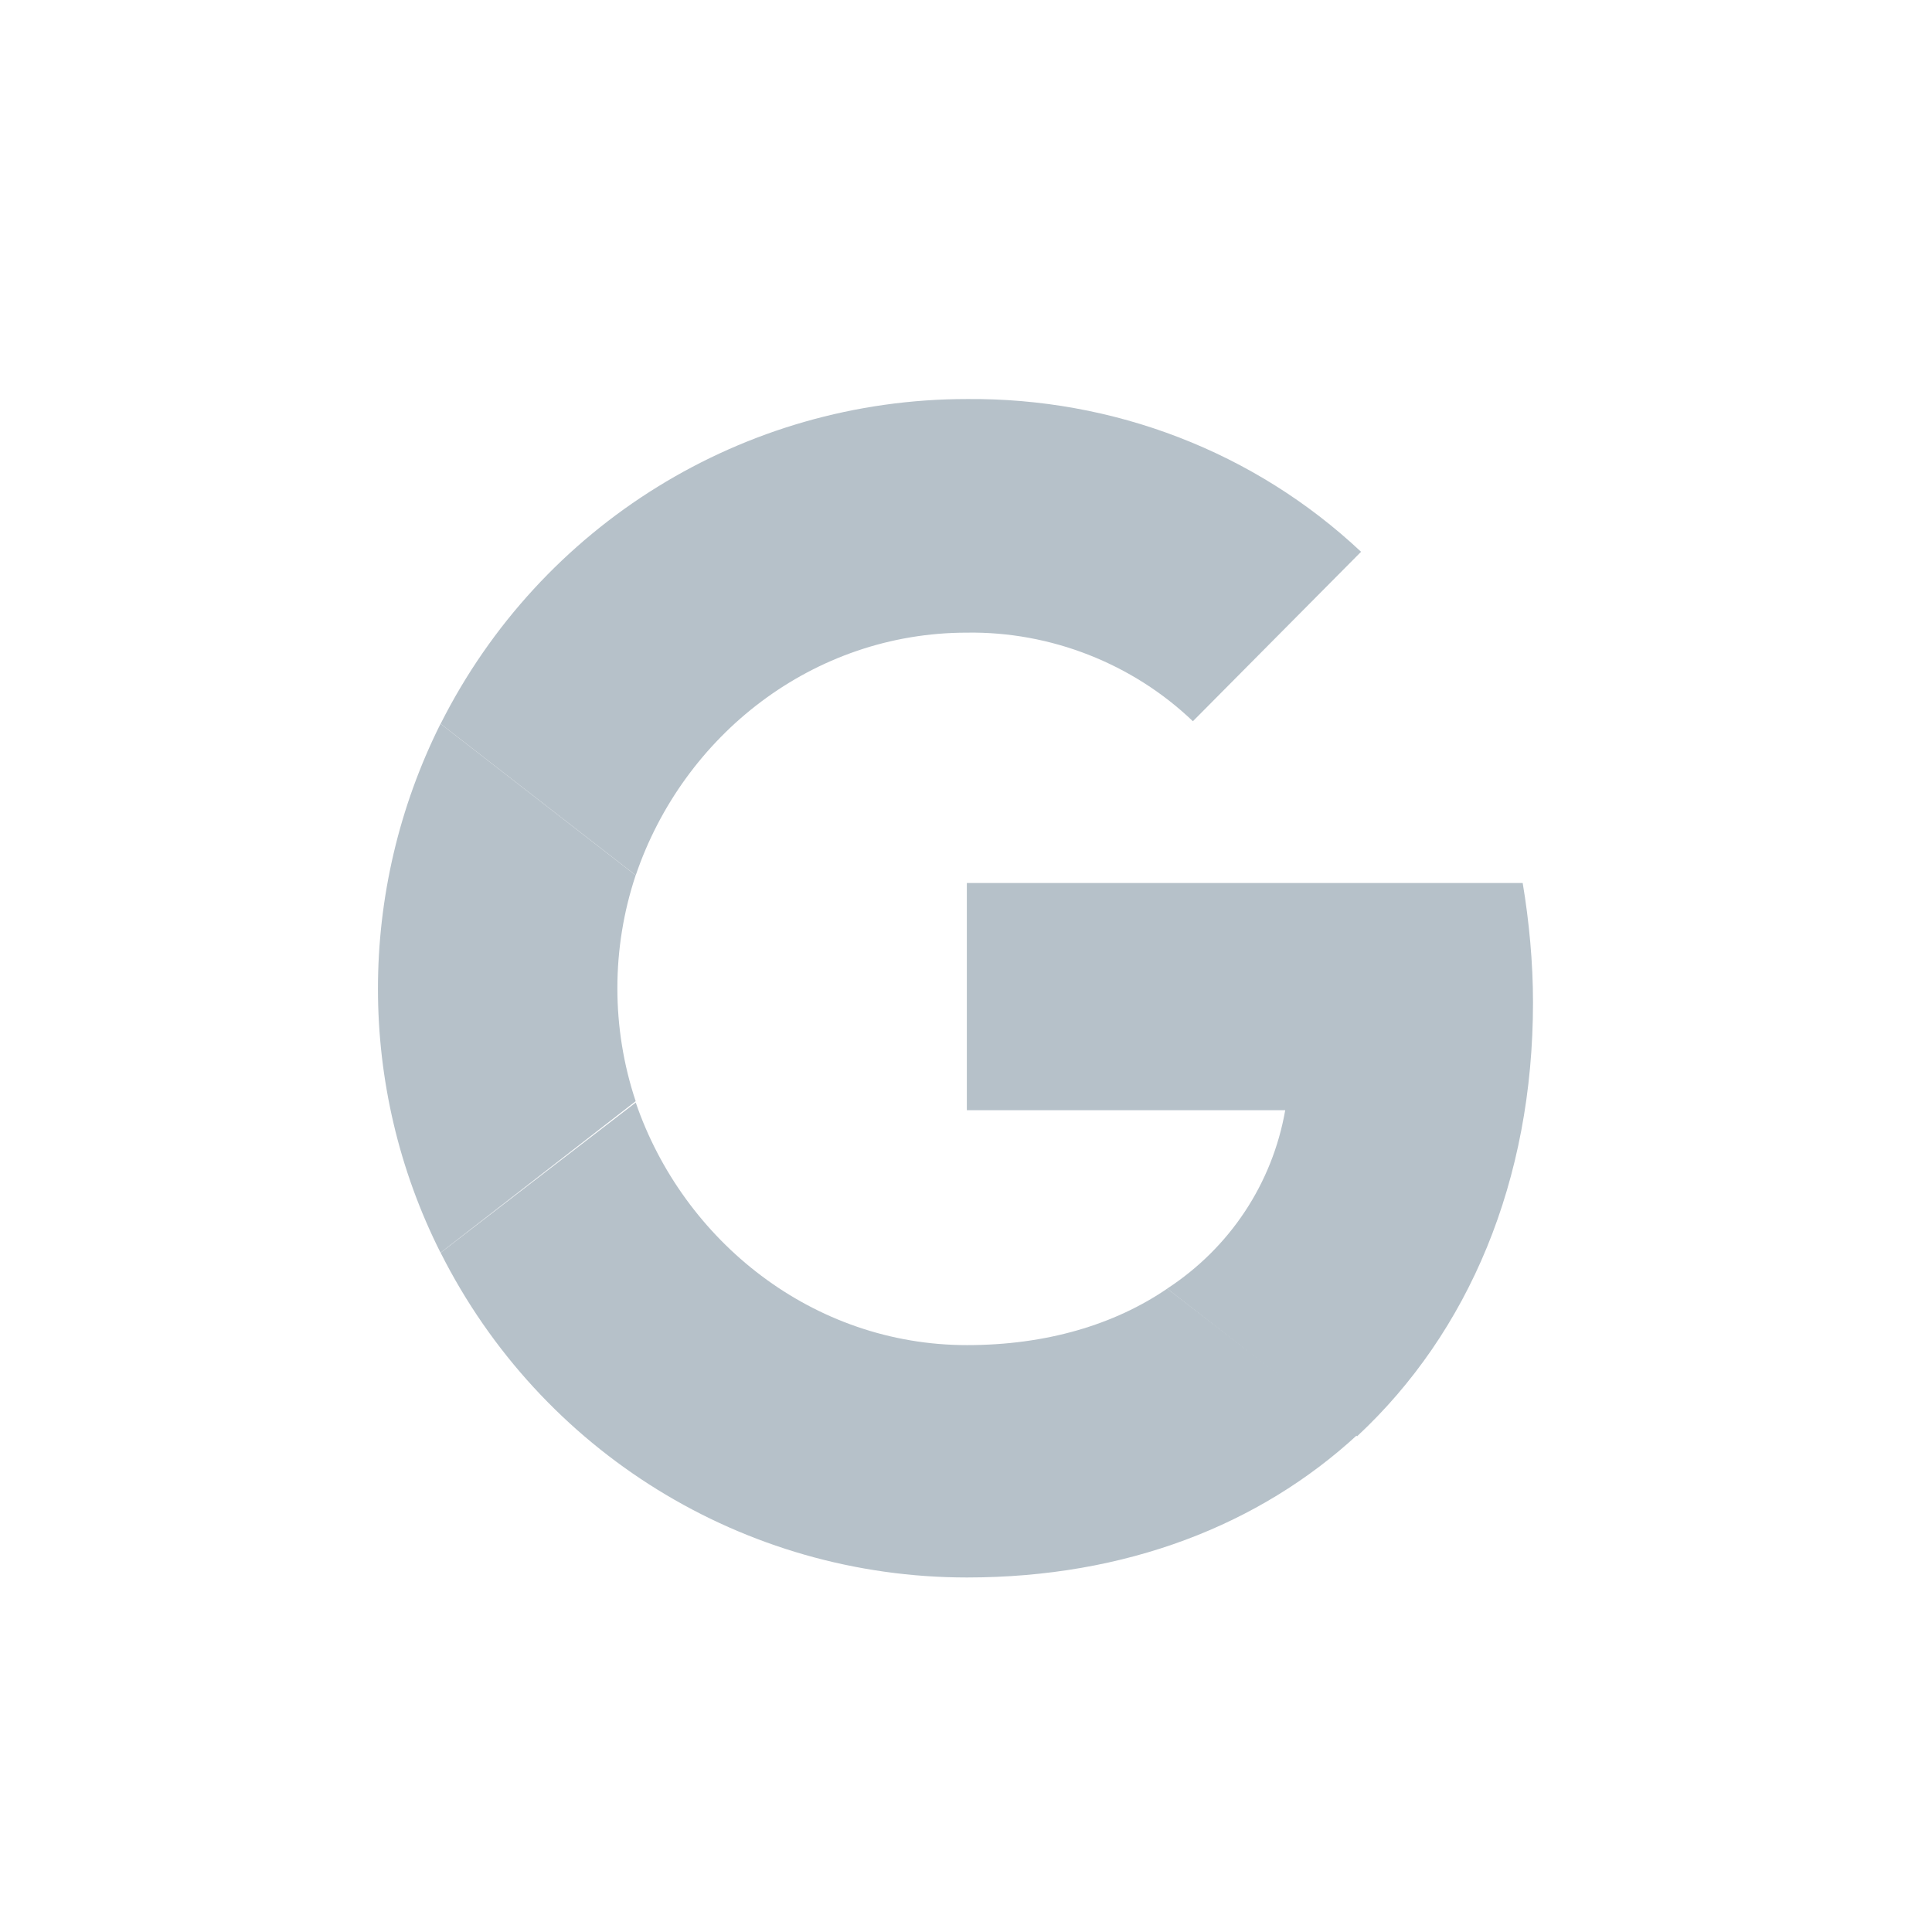
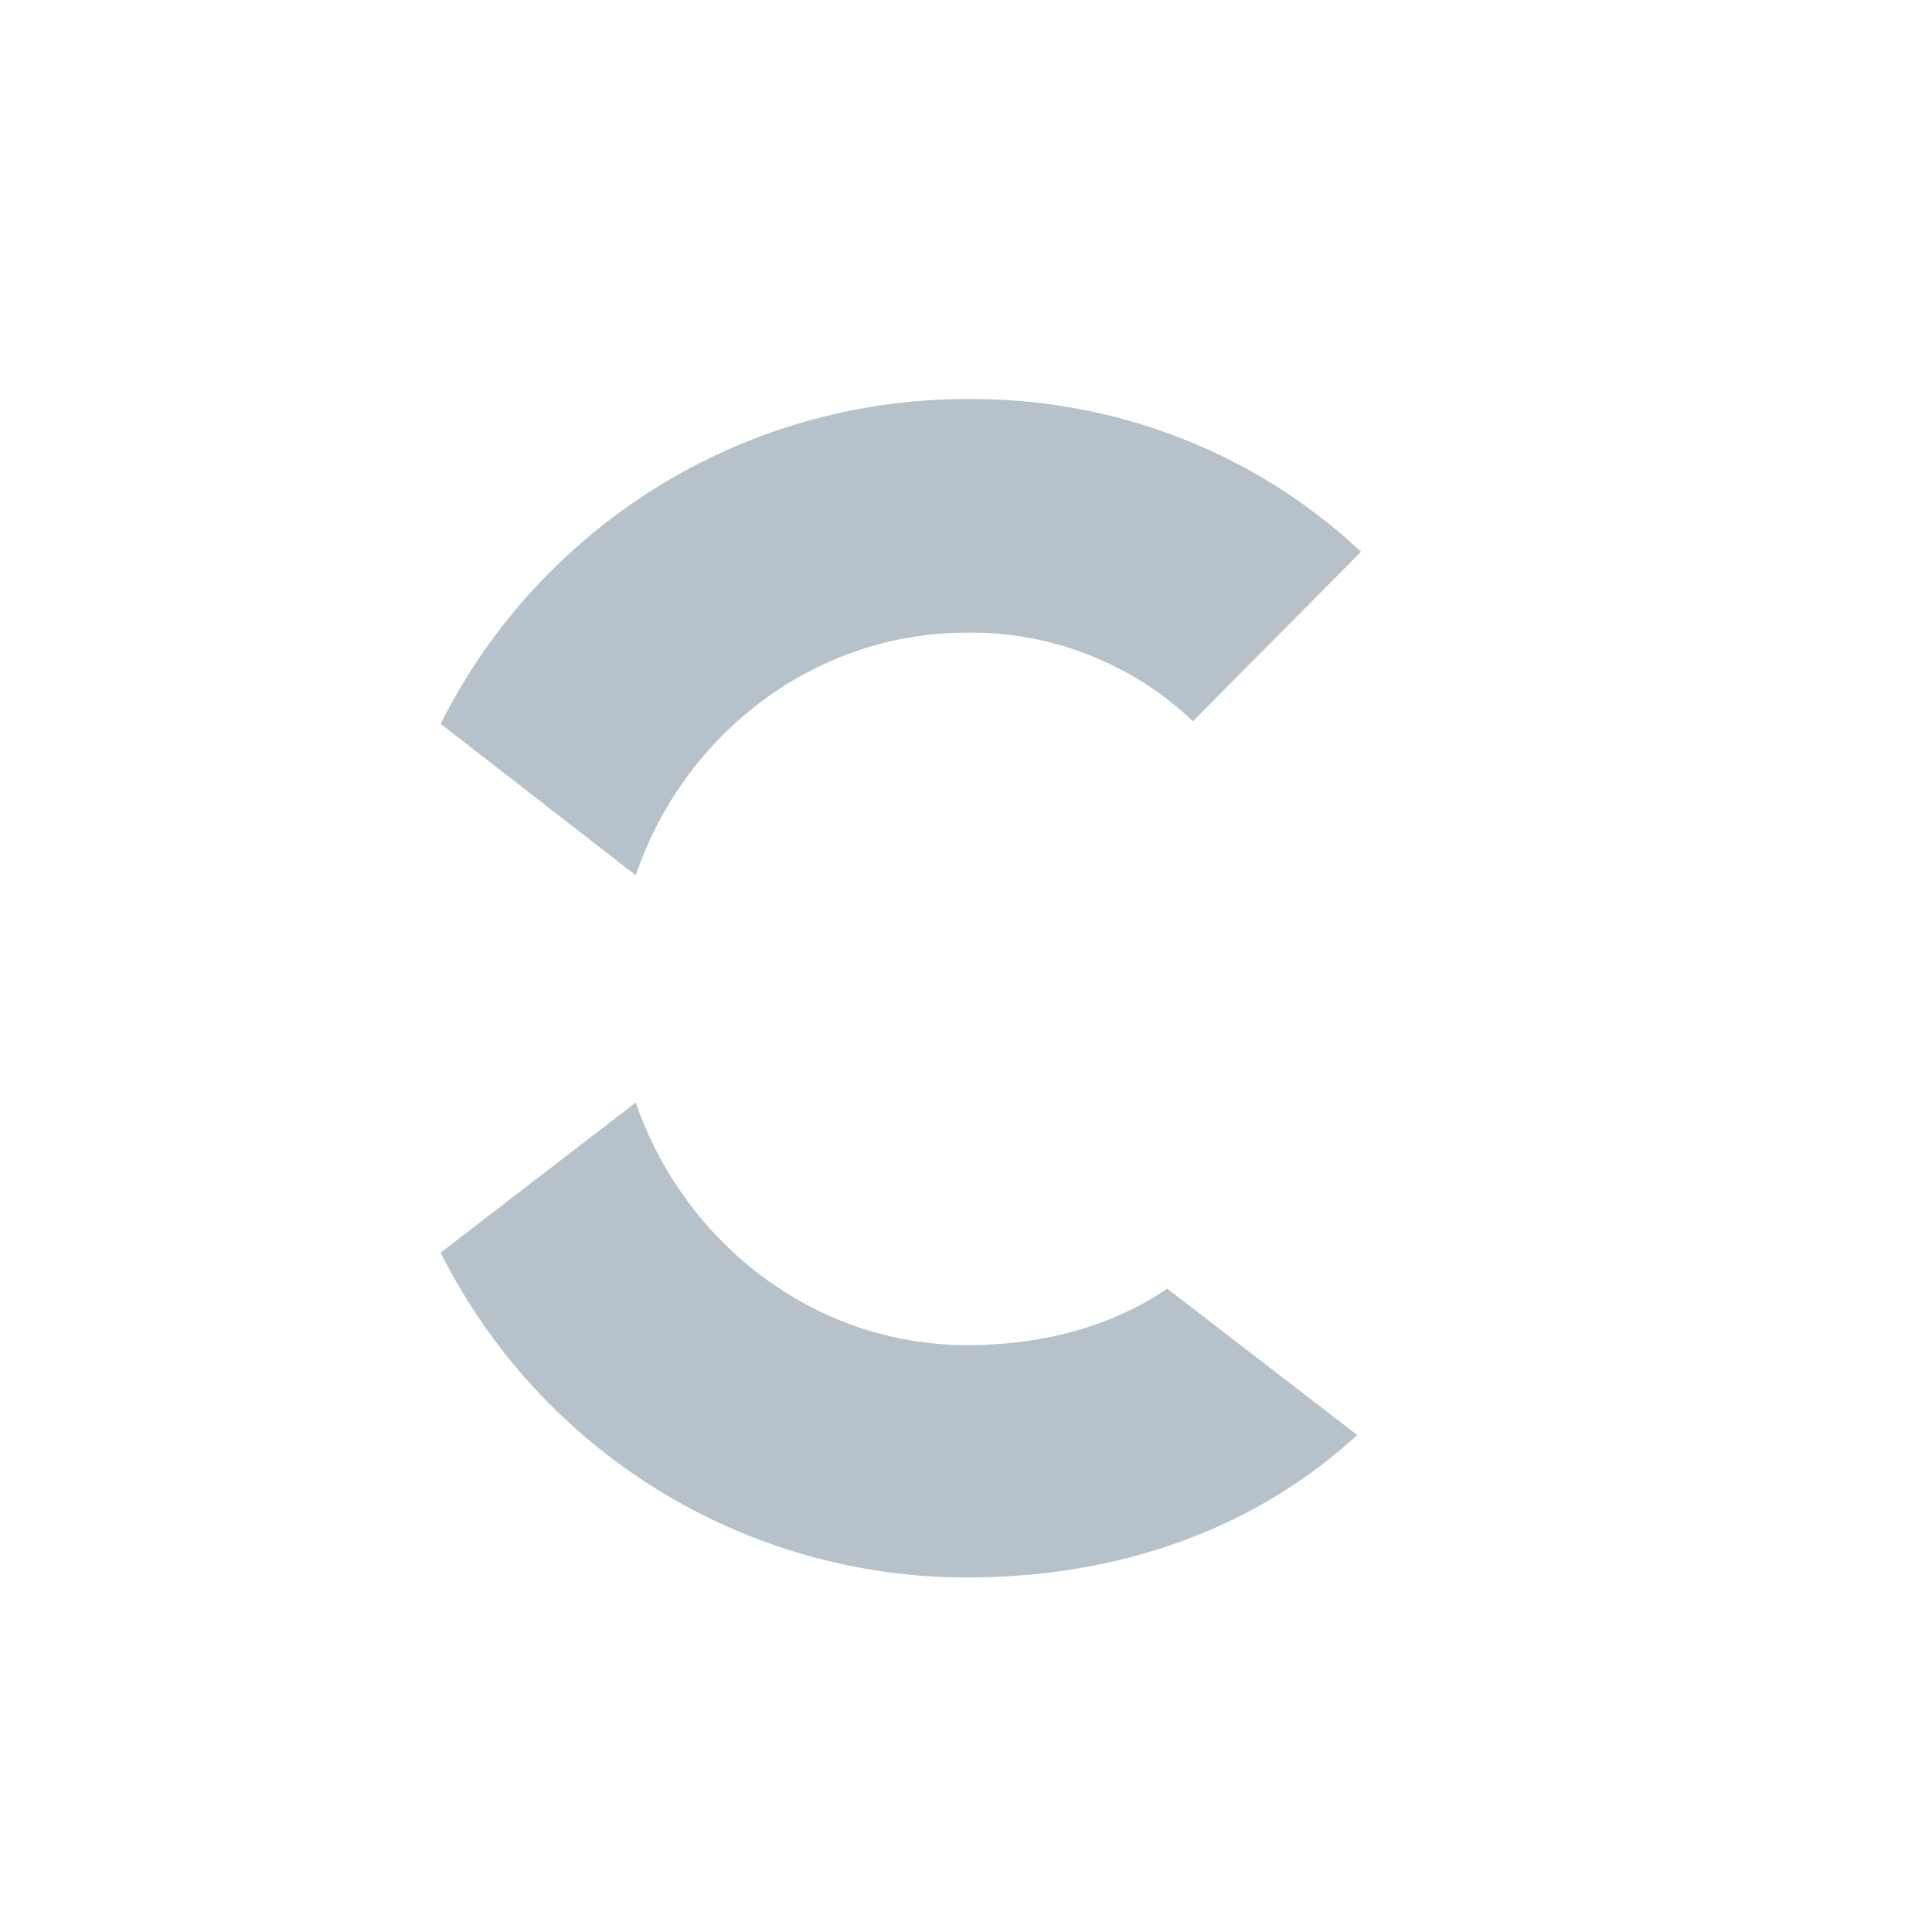
<svg xmlns="http://www.w3.org/2000/svg" width="48" height="48" viewBox="0 0 48 48" fill="none">
-   <path d="M38.087 24.904C38.087 23.915 37.991 22.894 37.831 21.938H24.021V27.583H31.931C31.612 29.401 30.56 30.995 28.997 32.016L33.717 35.684C36.492 33.1 38.087 29.337 38.087 24.904Z" fill="#B6C1C9" />
-   <path d="M24.024 39.192C27.979 39.192 31.296 37.885 33.719 35.652L28.999 32.016C27.692 32.909 26.001 33.419 24.024 33.419C20.197 33.419 16.975 30.836 15.795 27.392L10.947 31.123C13.435 36.067 18.474 39.192 24.024 39.192Z" fill="#B6C1C9" />
-   <path d="M15.793 27.359C15.187 25.541 15.187 23.564 15.793 21.746L10.945 17.982C8.872 22.129 8.872 27.008 10.945 31.123L15.793 27.359Z" fill="#B6C1C9" />
+   <path d="M24.024 39.192C27.979 39.192 31.296 37.885 33.719 35.652L28.999 32.016C27.692 32.909 26.001 33.419 24.024 33.419C20.197 33.419 16.975 30.836 15.795 27.392L10.947 31.123C13.435 36.067 18.474 39.192 24.024 39.192" fill="#B6C1C9" />
  <path d="M24.024 15.718C26.097 15.686 28.138 16.484 29.637 17.919L33.815 13.709C31.168 11.221 27.66 9.882 24.024 9.914C18.474 9.914 13.435 13.039 10.947 17.983L15.795 21.746C16.975 18.27 20.197 15.718 24.024 15.718Z" fill="#B6C1C9" />
</svg>